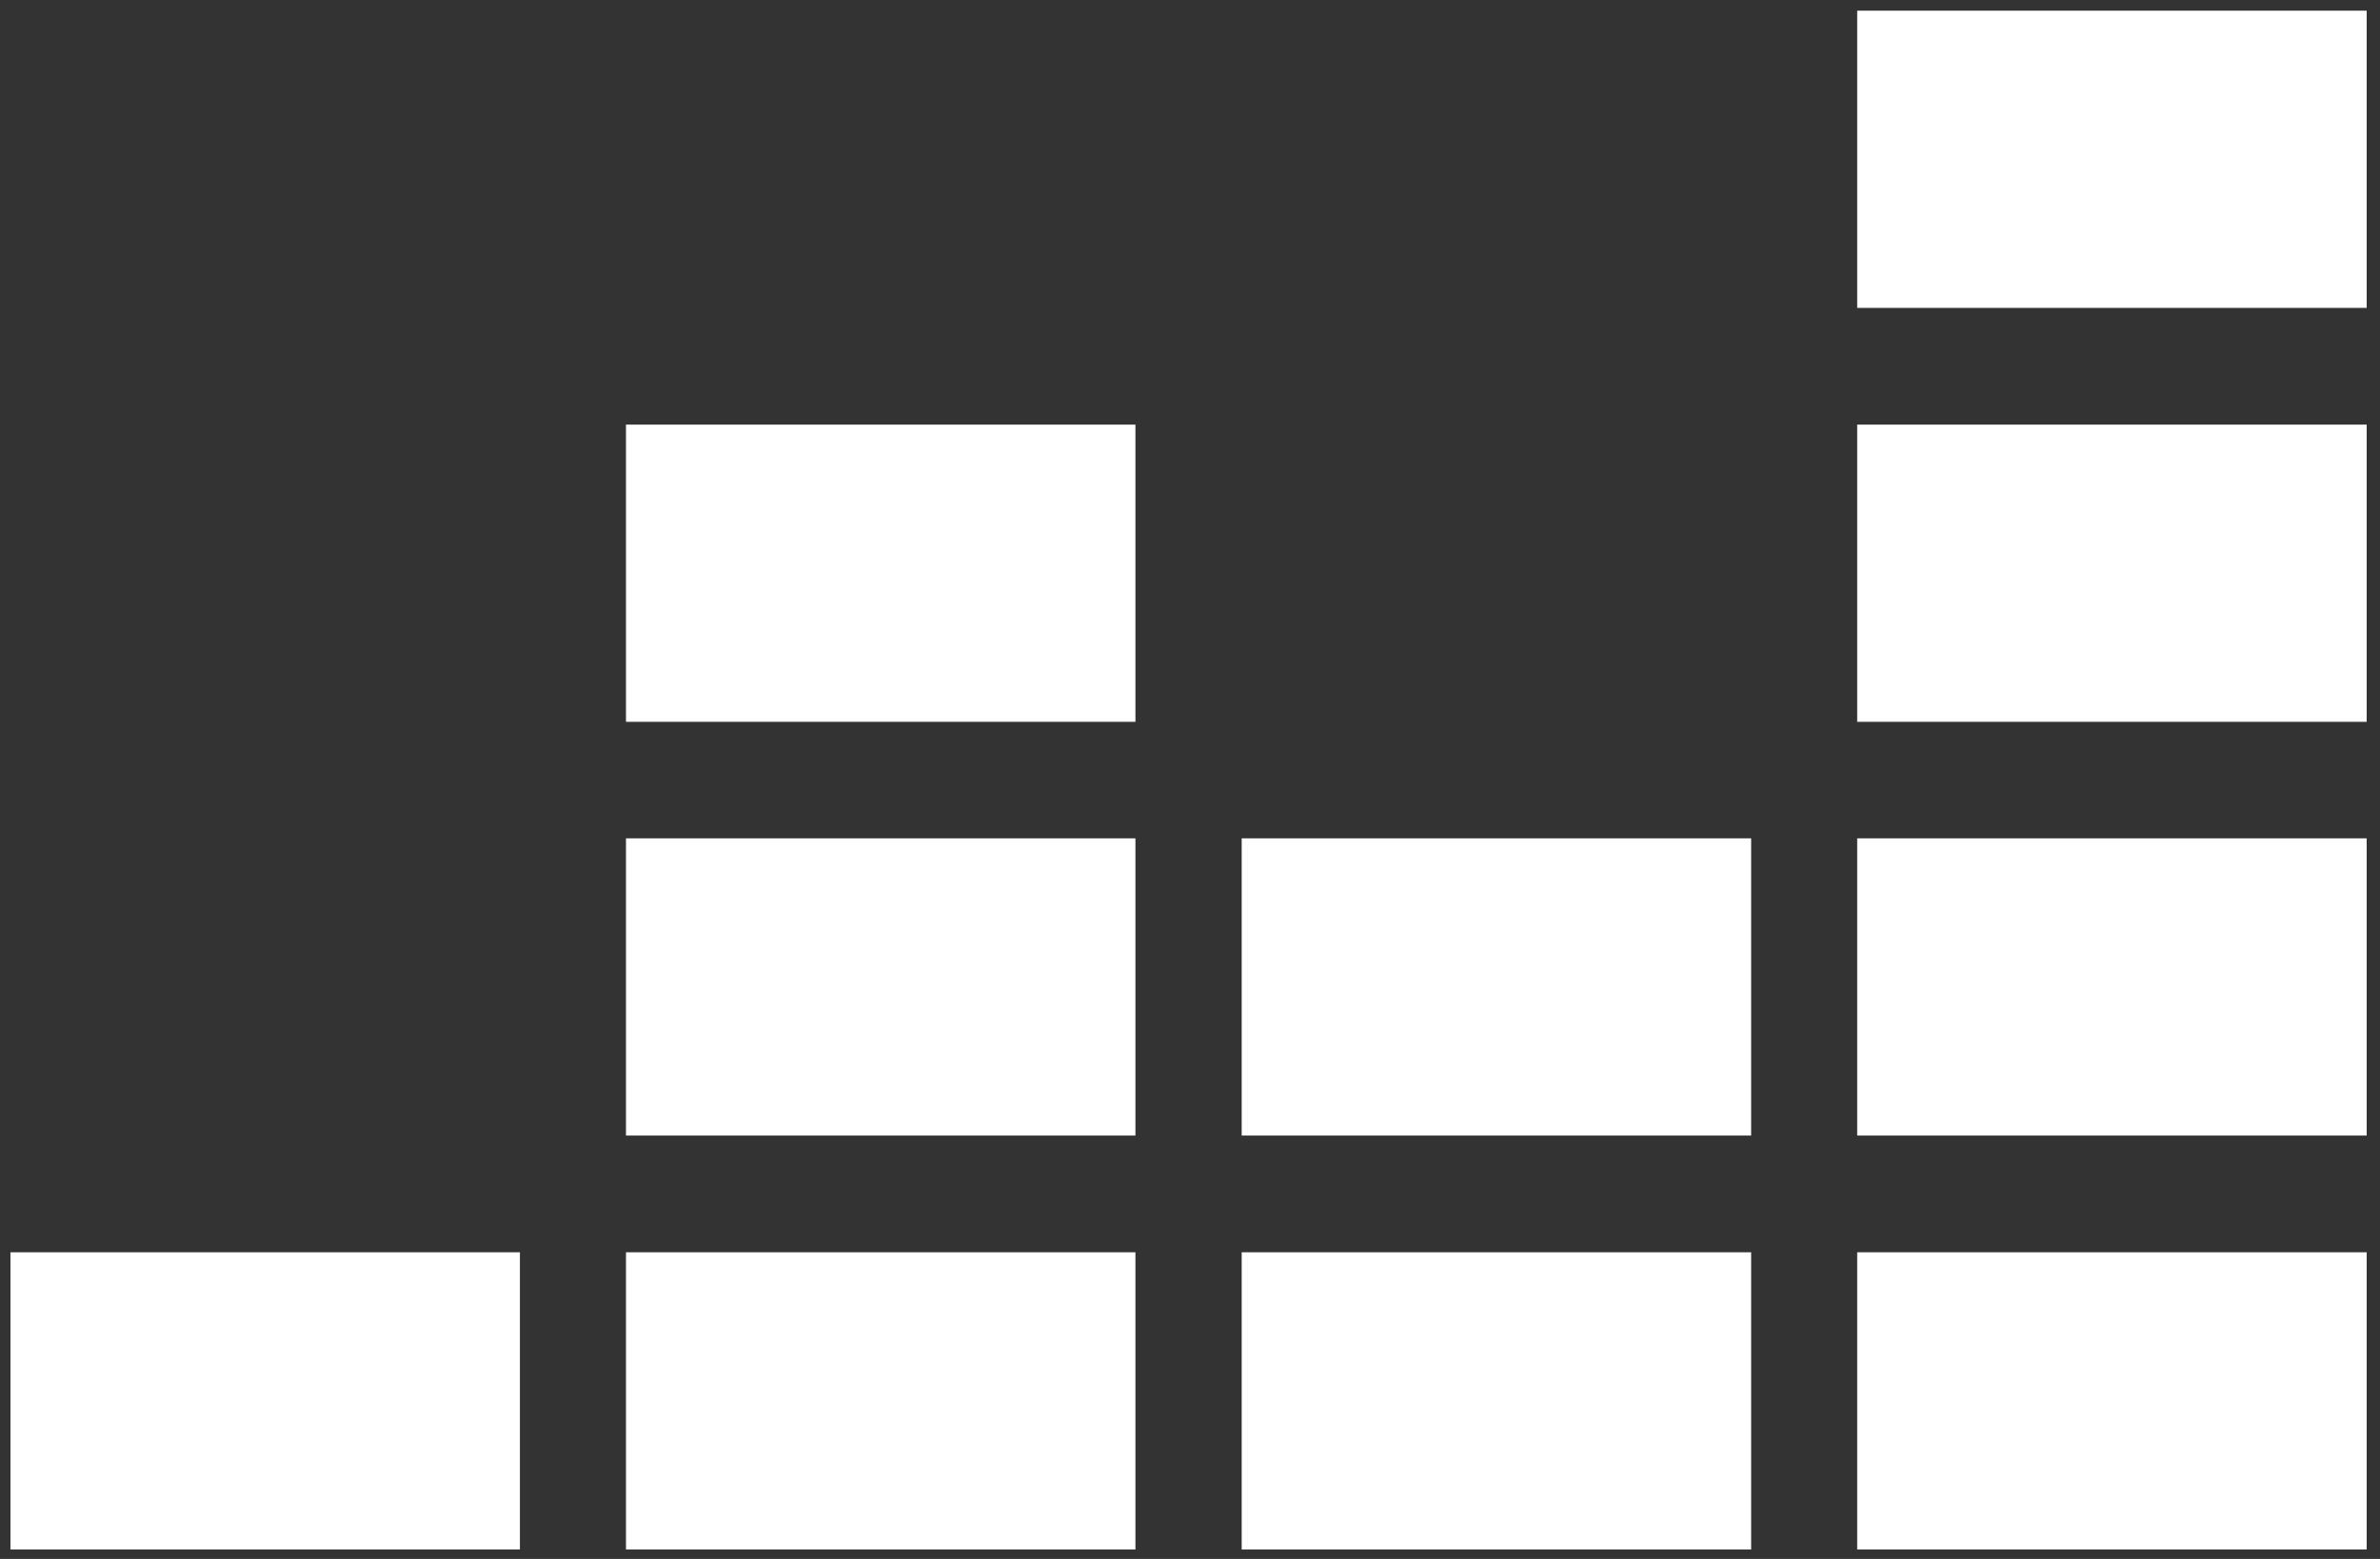
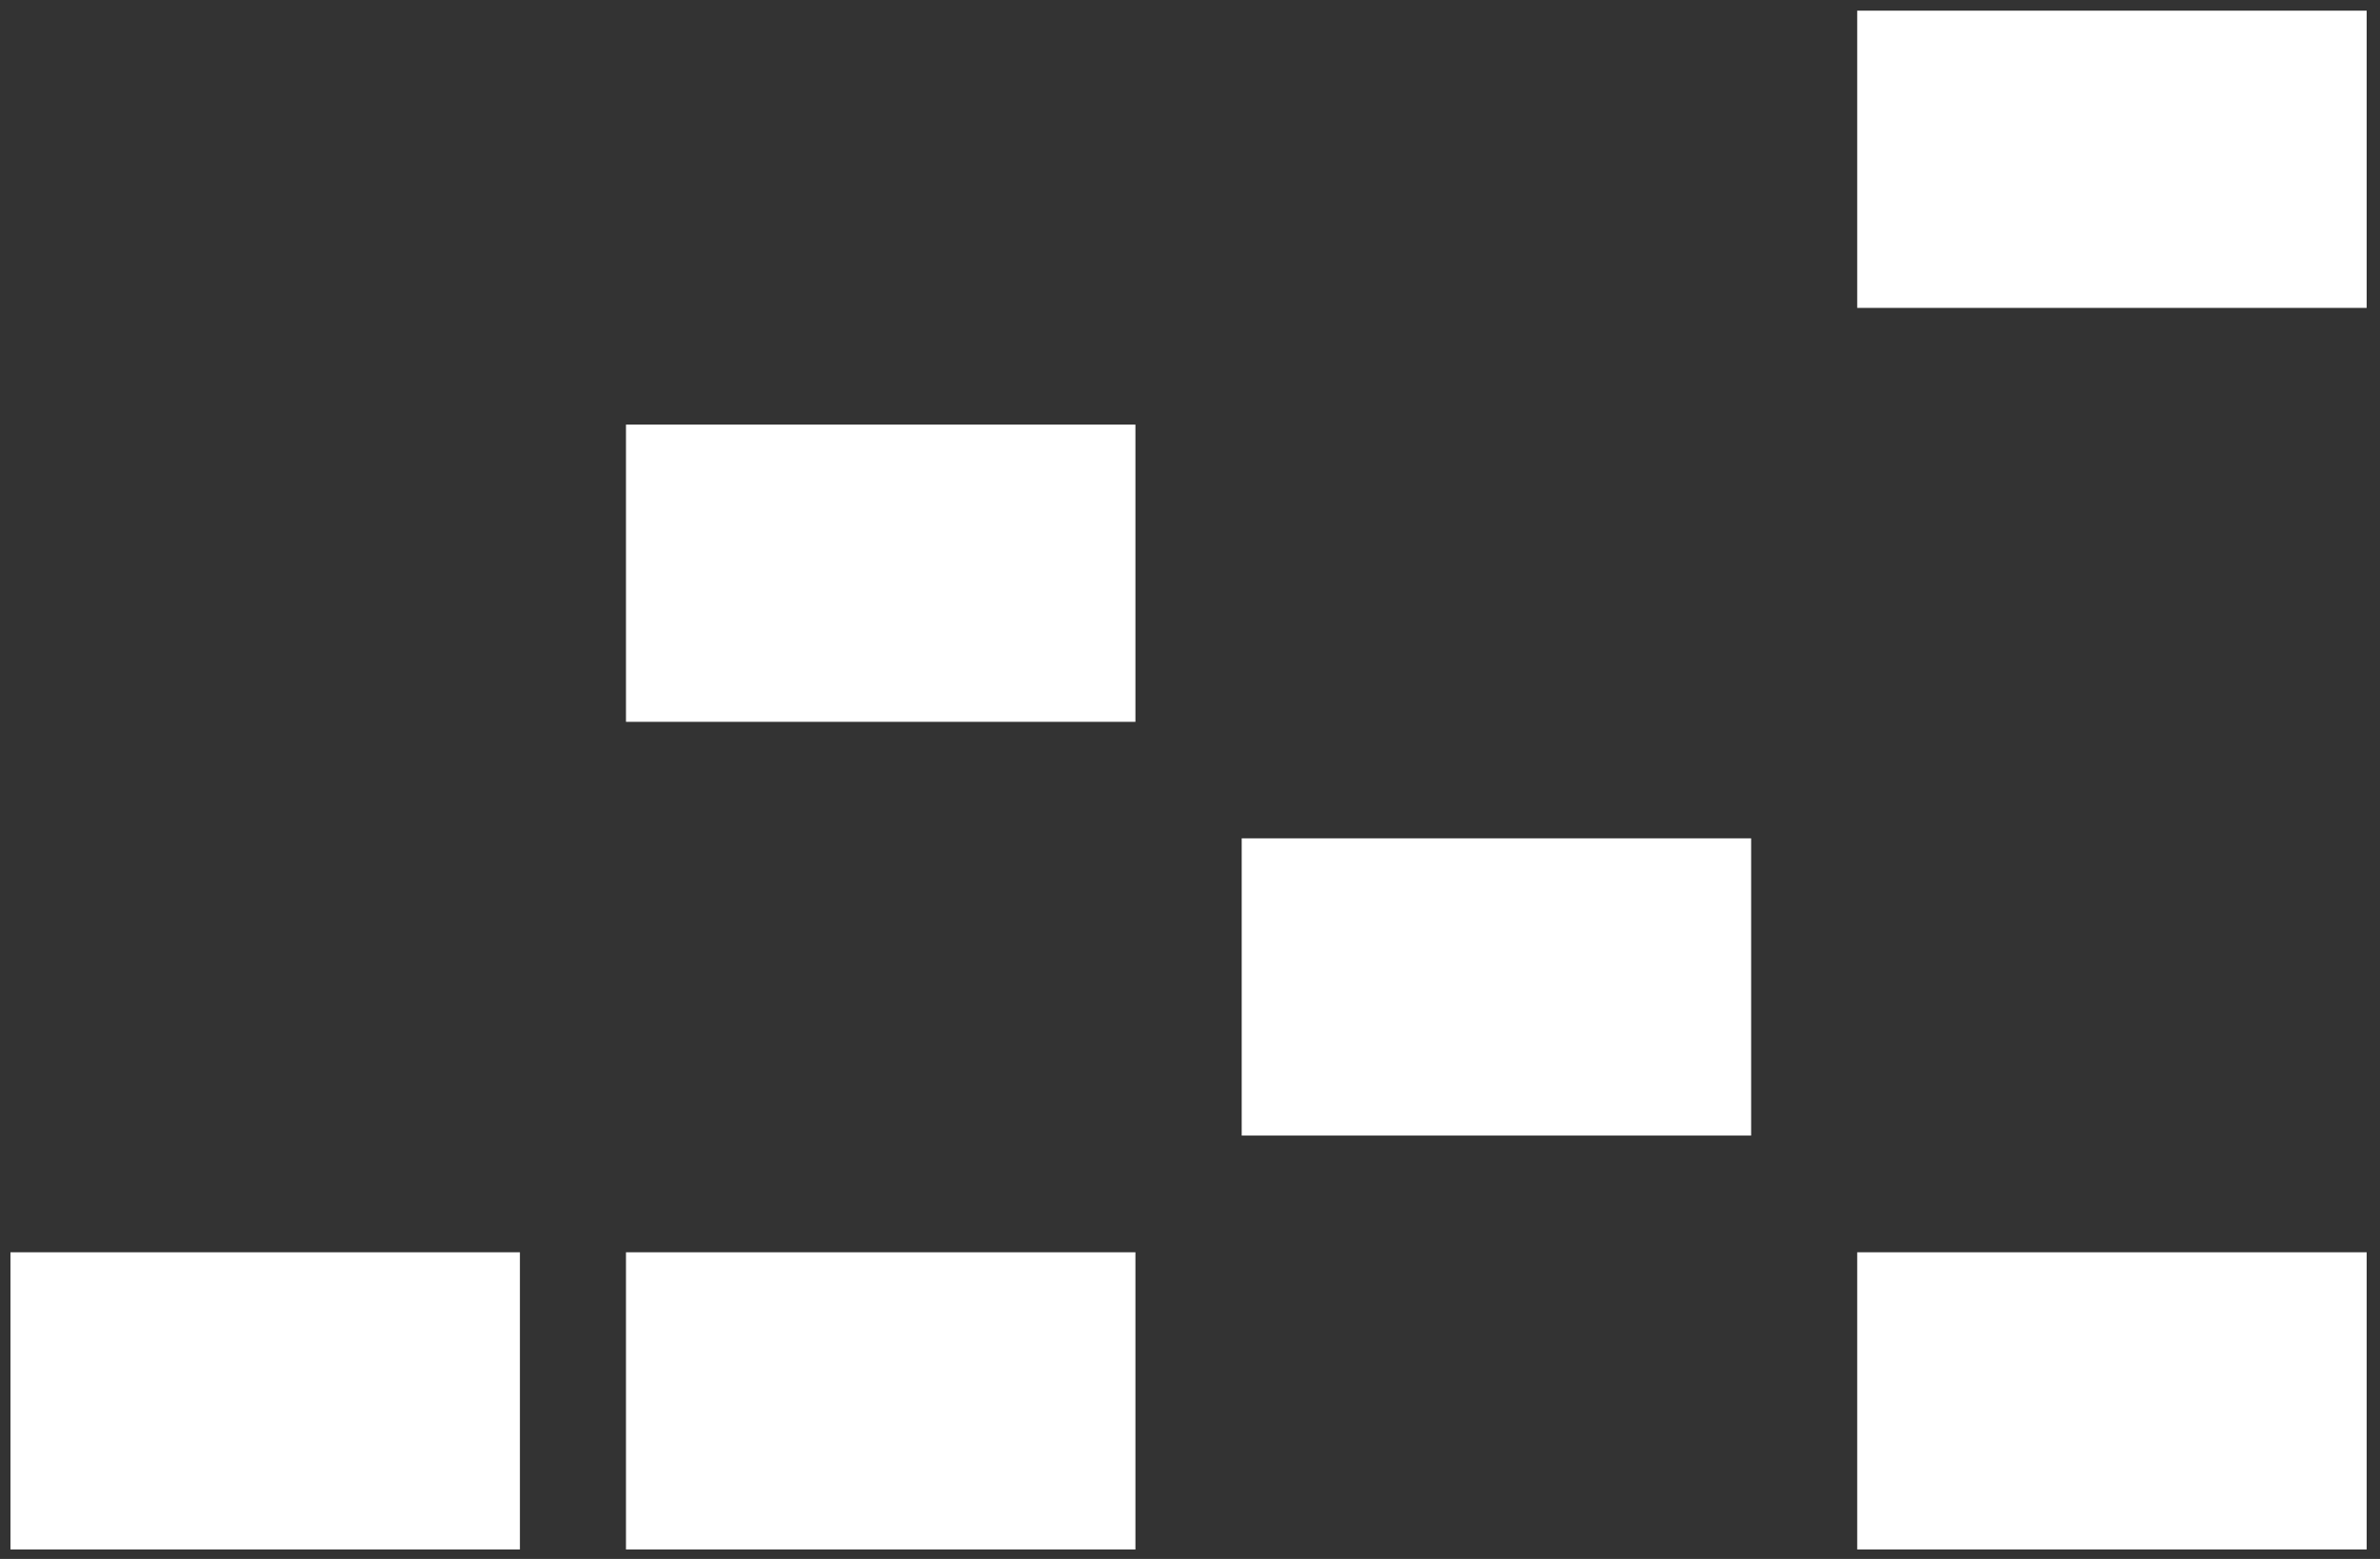
<svg xmlns="http://www.w3.org/2000/svg" width="116" height="76" viewBox="0 0 116 76" fill="none">
  <rect x="0" y="0" width="116" height="76" fill="#333333" stroke="none" />
  <path d="M115.35 0.52H90.519V15.01H115.35V0.52Z" fill="white" />
-   <path d="M115.35 20.7H90.519V35.19H115.35V20.7Z" fill="white" />
-   <path d="M115.35 40.87H90.519V55.36H115.35V40.87Z" fill="white" />
  <path d="M25.34 61.05H0.51V75.54H25.34V61.05Z" fill="white" />
  <path d="M55.34 61.05H30.51V75.54H55.34V61.05Z" fill="white" />
-   <path d="M85.35 61.05H60.52V75.54H85.35V61.05Z" fill="white" />
  <path d="M115.35 61.05H90.519V75.54H115.35V61.05Z" fill="white" />
  <path d="M85.35 40.87H60.52V55.36H85.35V40.87Z" fill="white" />
-   <path d="M55.34 40.87H30.51V55.36H55.34V40.87Z" fill="white" />
  <path d="M55.34 20.7H30.51V35.19H55.34V20.7Z" fill="white" />
</svg>